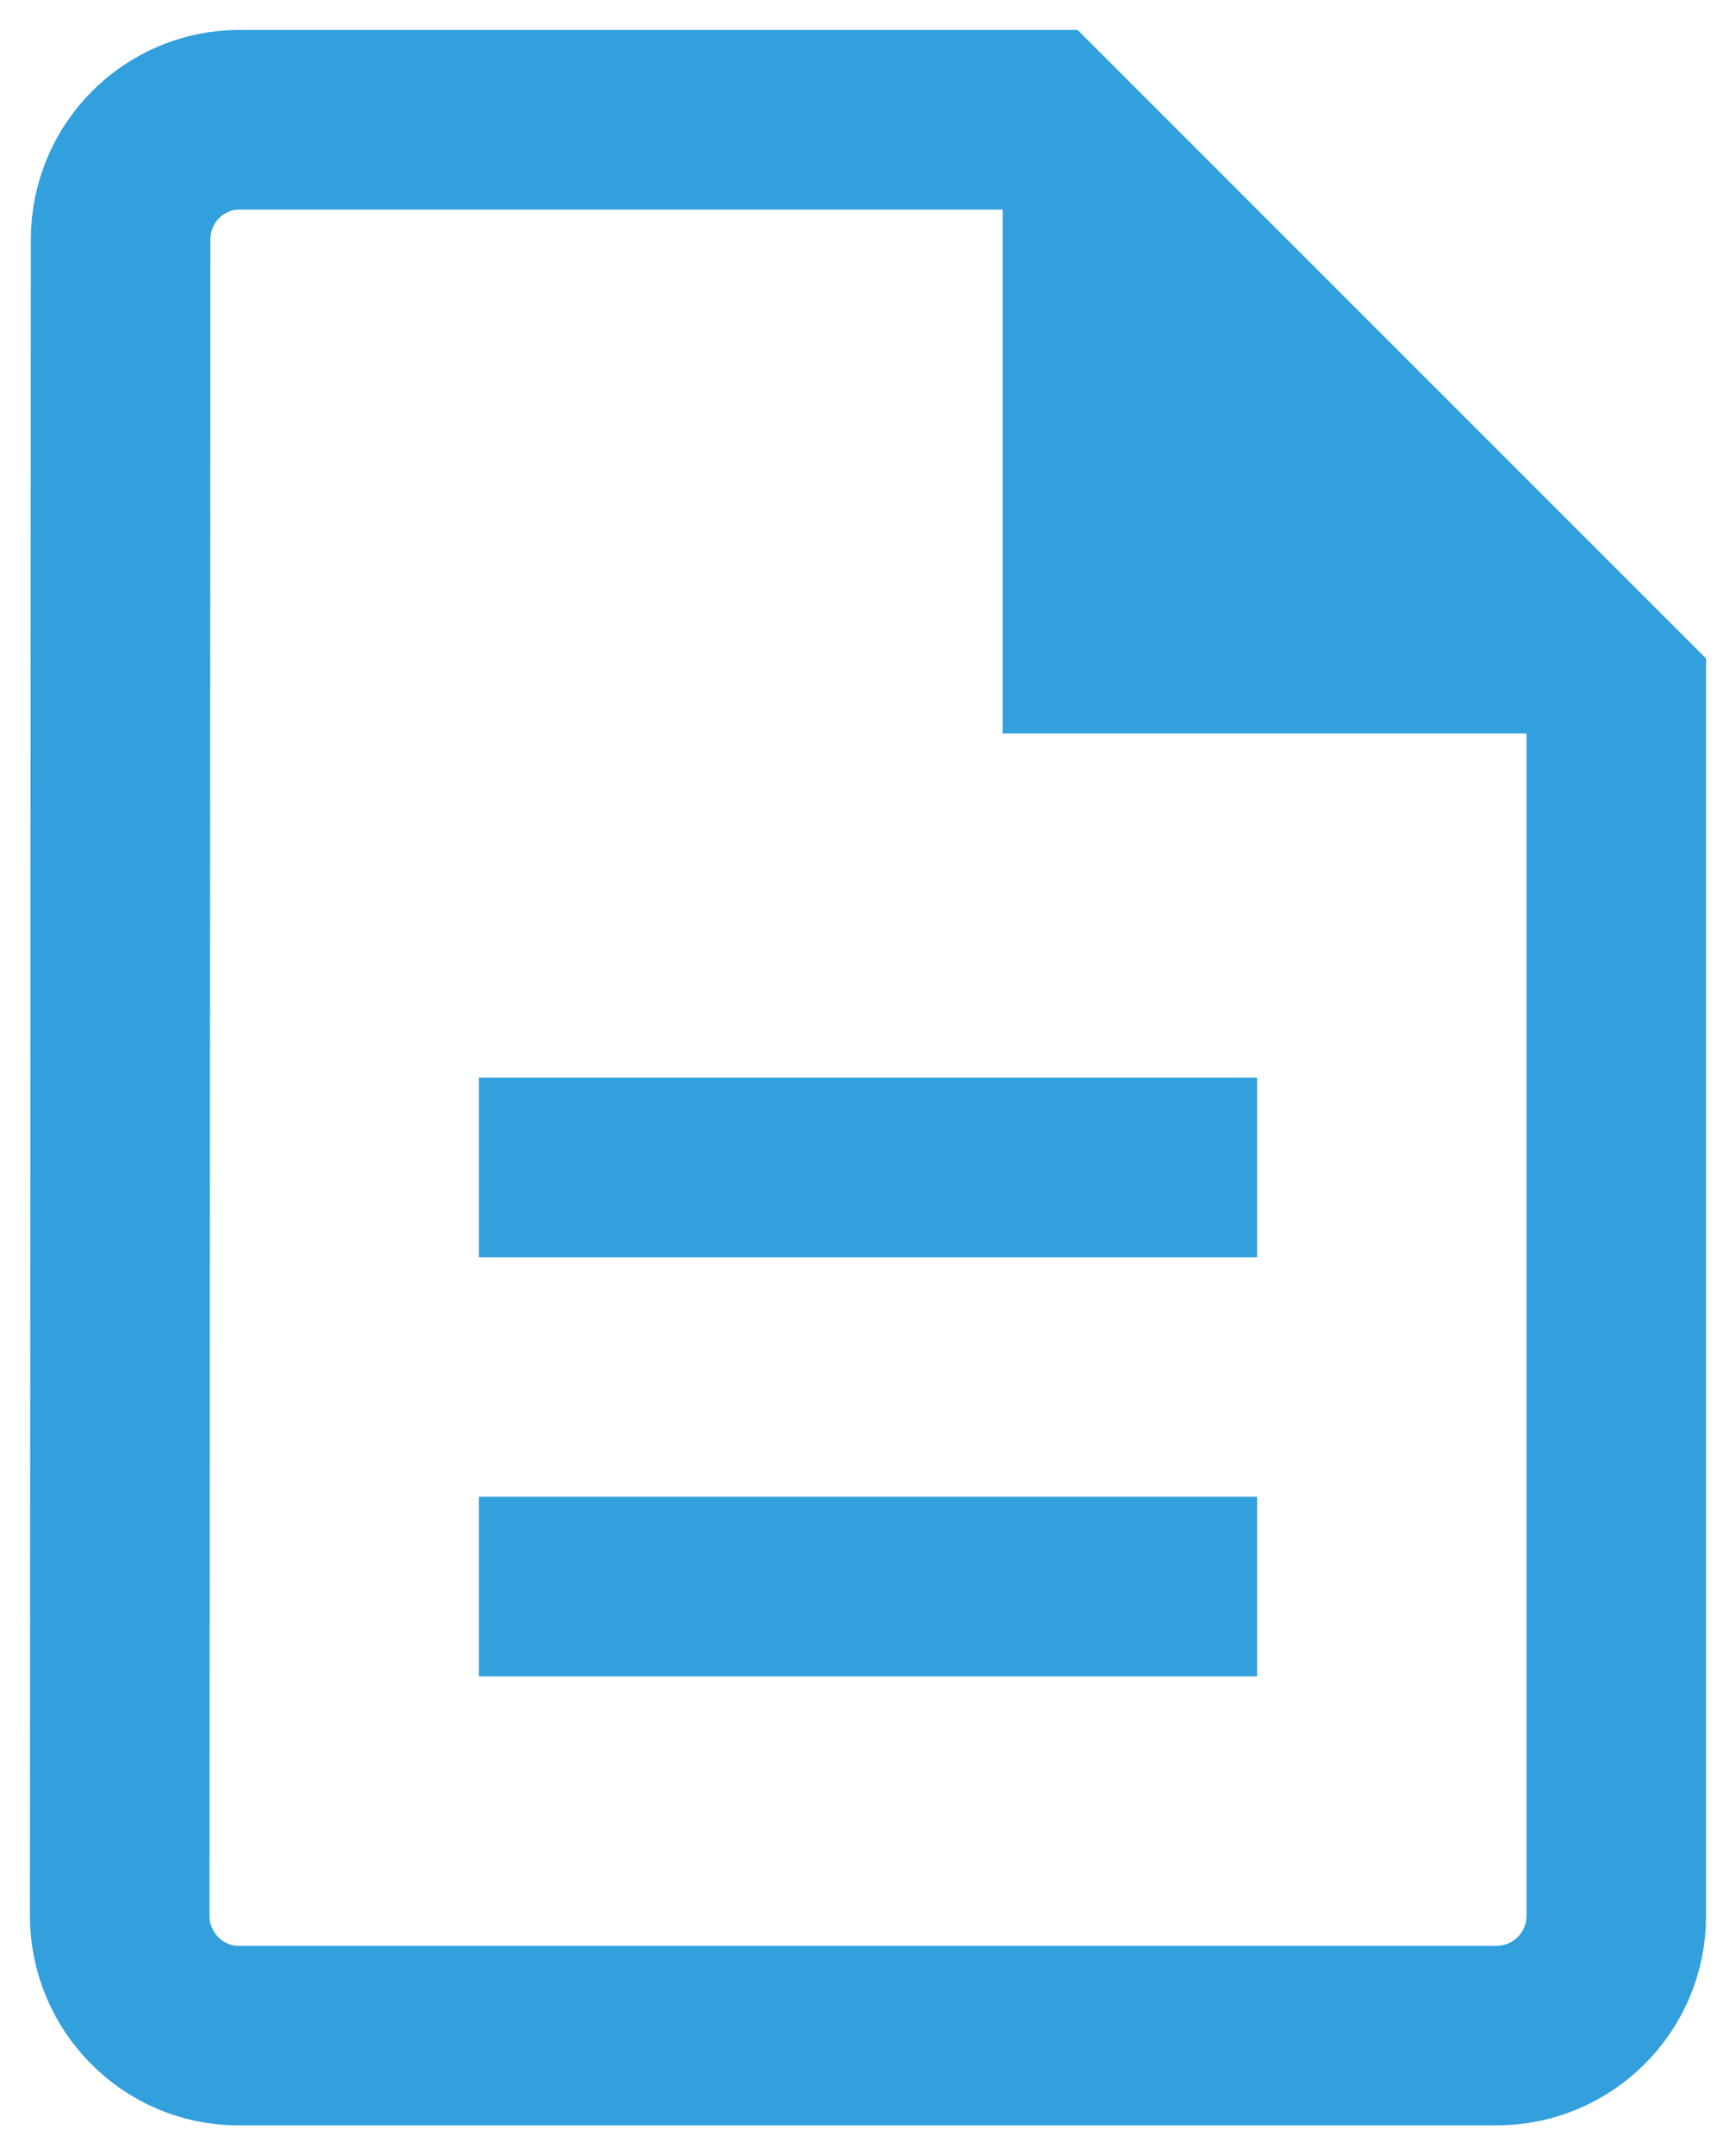
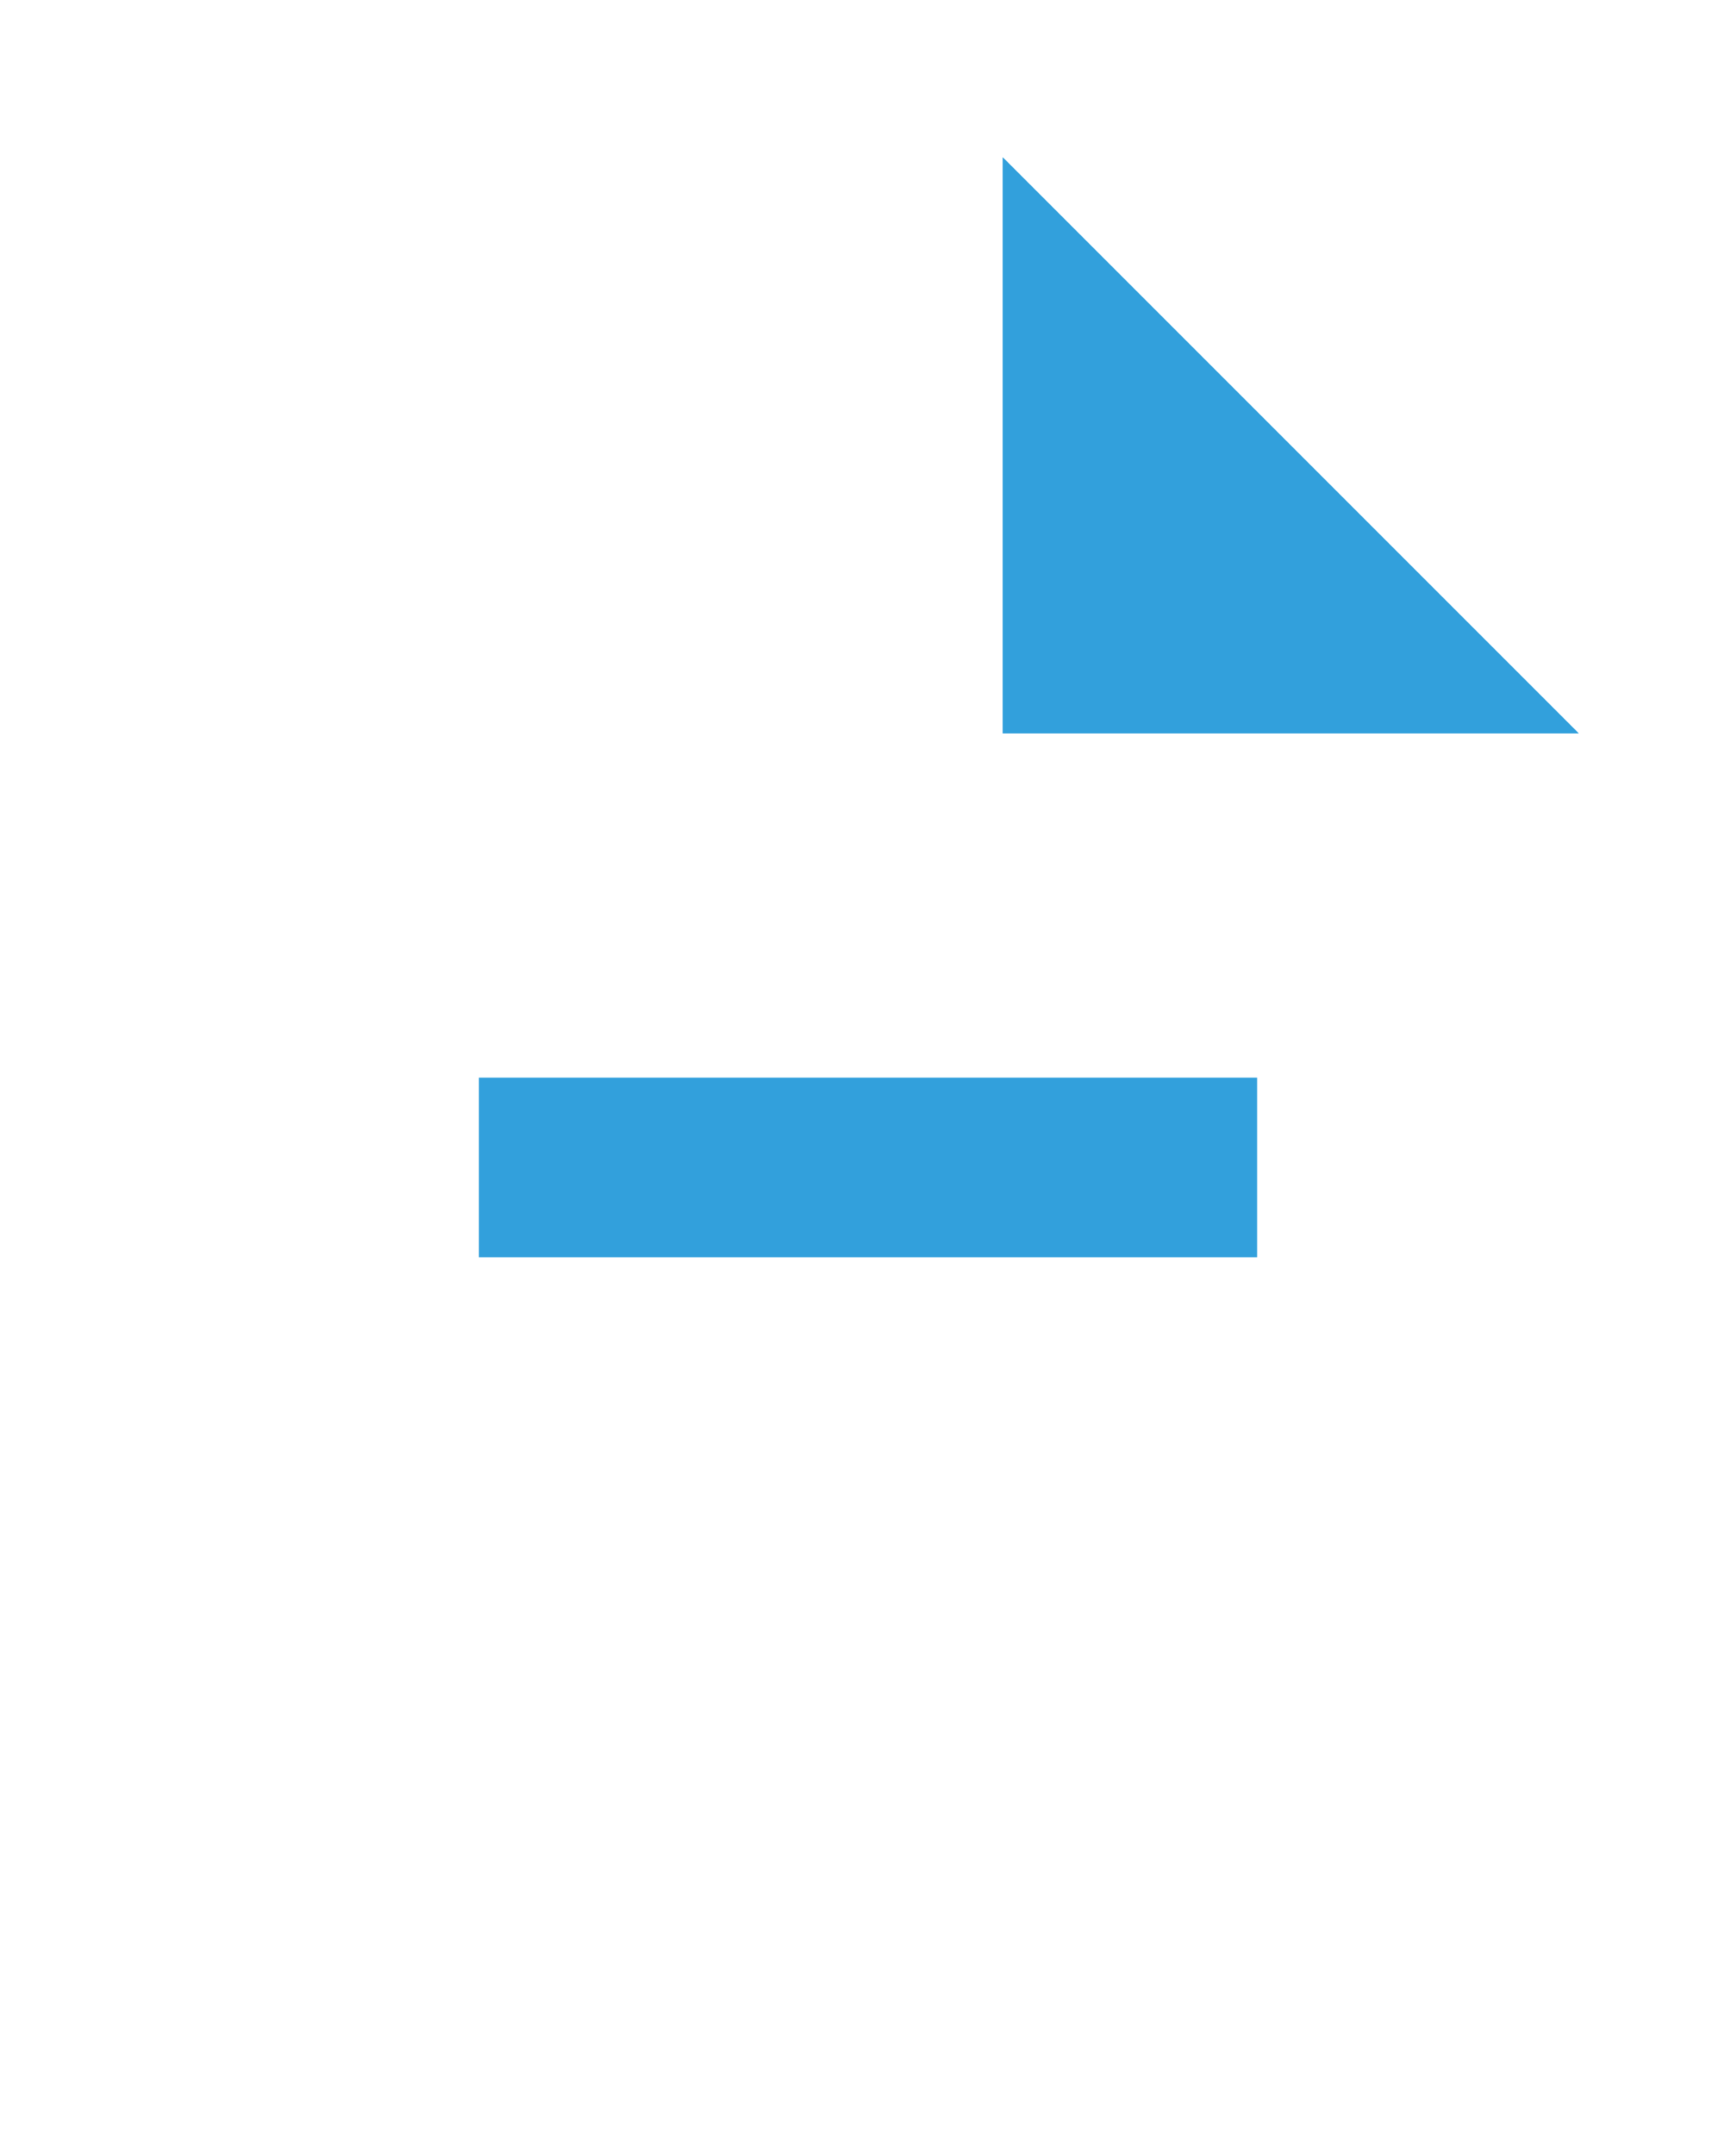
<svg xmlns="http://www.w3.org/2000/svg" version="1.1" id="Ebene_1" x="0px" y="0px" viewBox="0 0 58 72" style="enable-background:new 0 0 58 72;" xml:space="preserve">
  <style type="text/css">
	.st0{fill:none;stroke:#32A0DC;stroke-width:6;stroke-miterlimit:10;}
	.st1{fill:#32A0DC;}
</style>
-   <path class="st0" d="M34.76,4H8C5.81,4,4.03,5.79,4.03,8L4,64c0,2.2,1.78,4,3.96,4H50c2.21,0,4-1.79,4-4V23.24  C47.59,16.83,41.17,10.41,34.76,4z" />
-   <rect x="16" y="50" class="st1" width="26" height="6" />
  <rect x="16" y="36" class="st1" width="26" height="6" />
  <polygon class="st1" points="33.5,24.5 33.5,5.25 52.75,24.5 " />
  <g>
</g>
  <g>
</g>
  <g>
</g>
  <g>
</g>
  <g>
</g>
  <g>
</g>
  <g>
</g>
  <g>
</g>
  <g>
</g>
  <g>
</g>
  <g>
</g>
  <g>
</g>
  <g>
</g>
  <g>
</g>
  <g>
</g>
</svg>